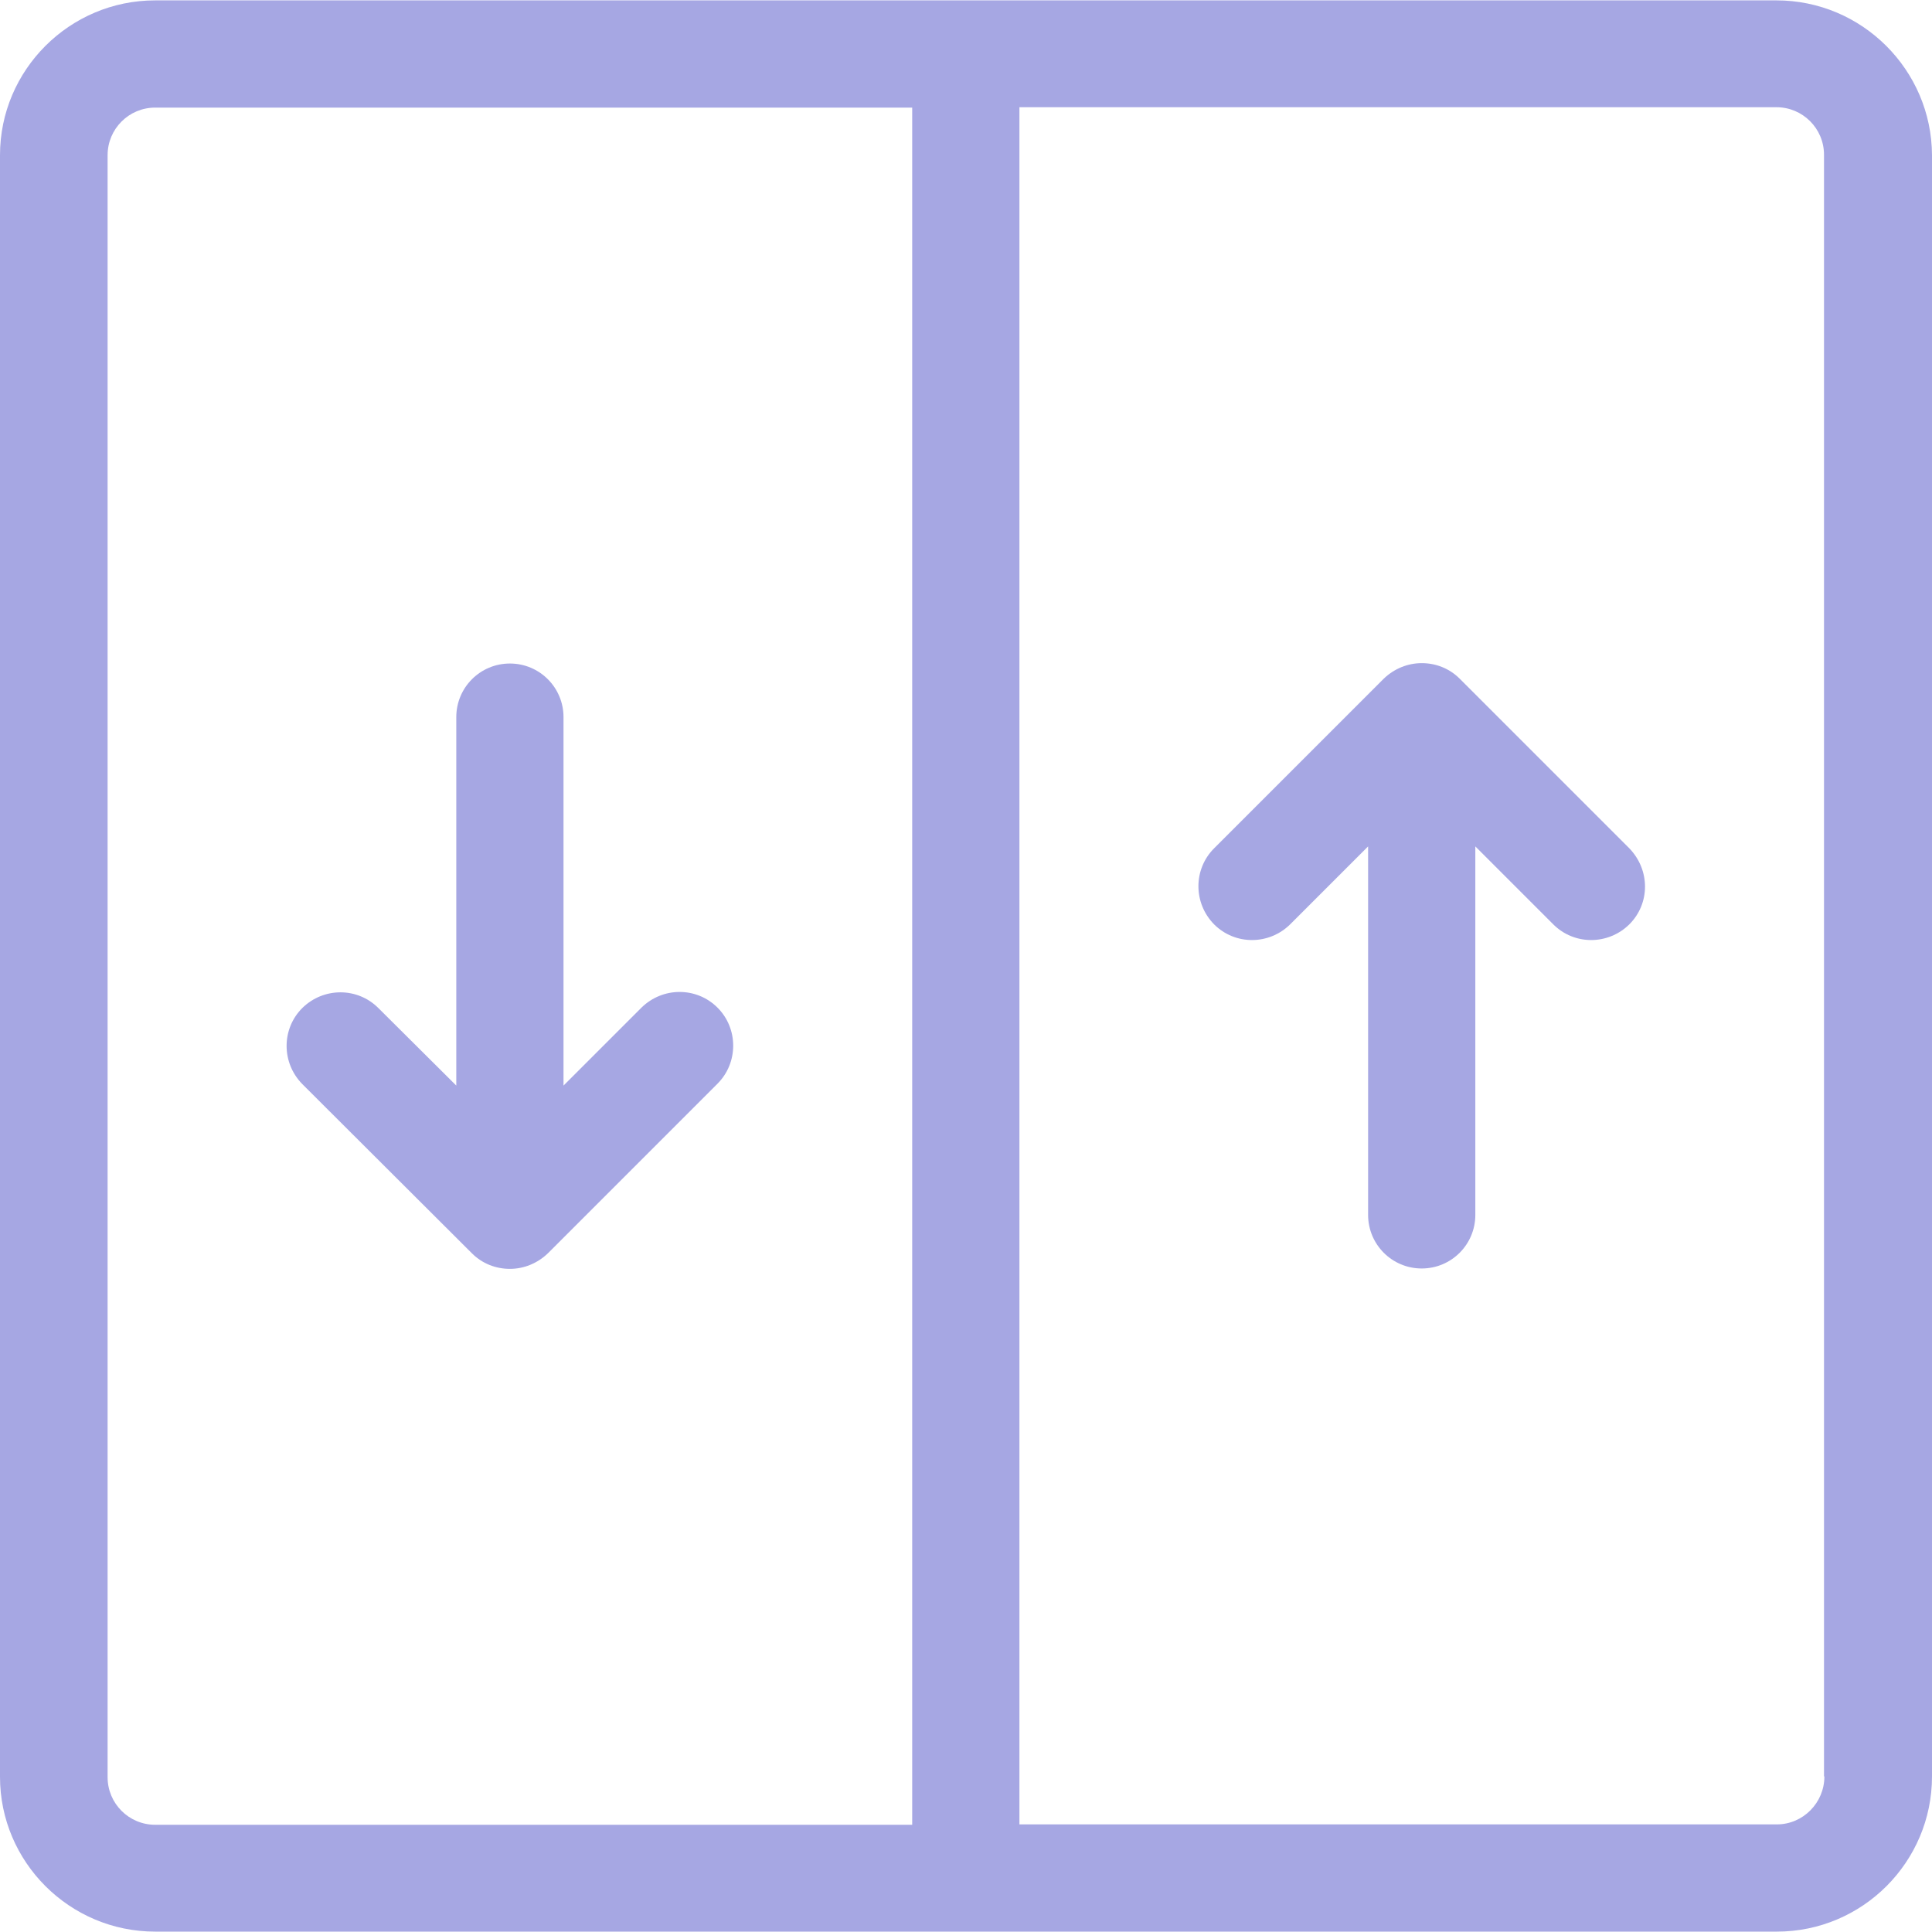
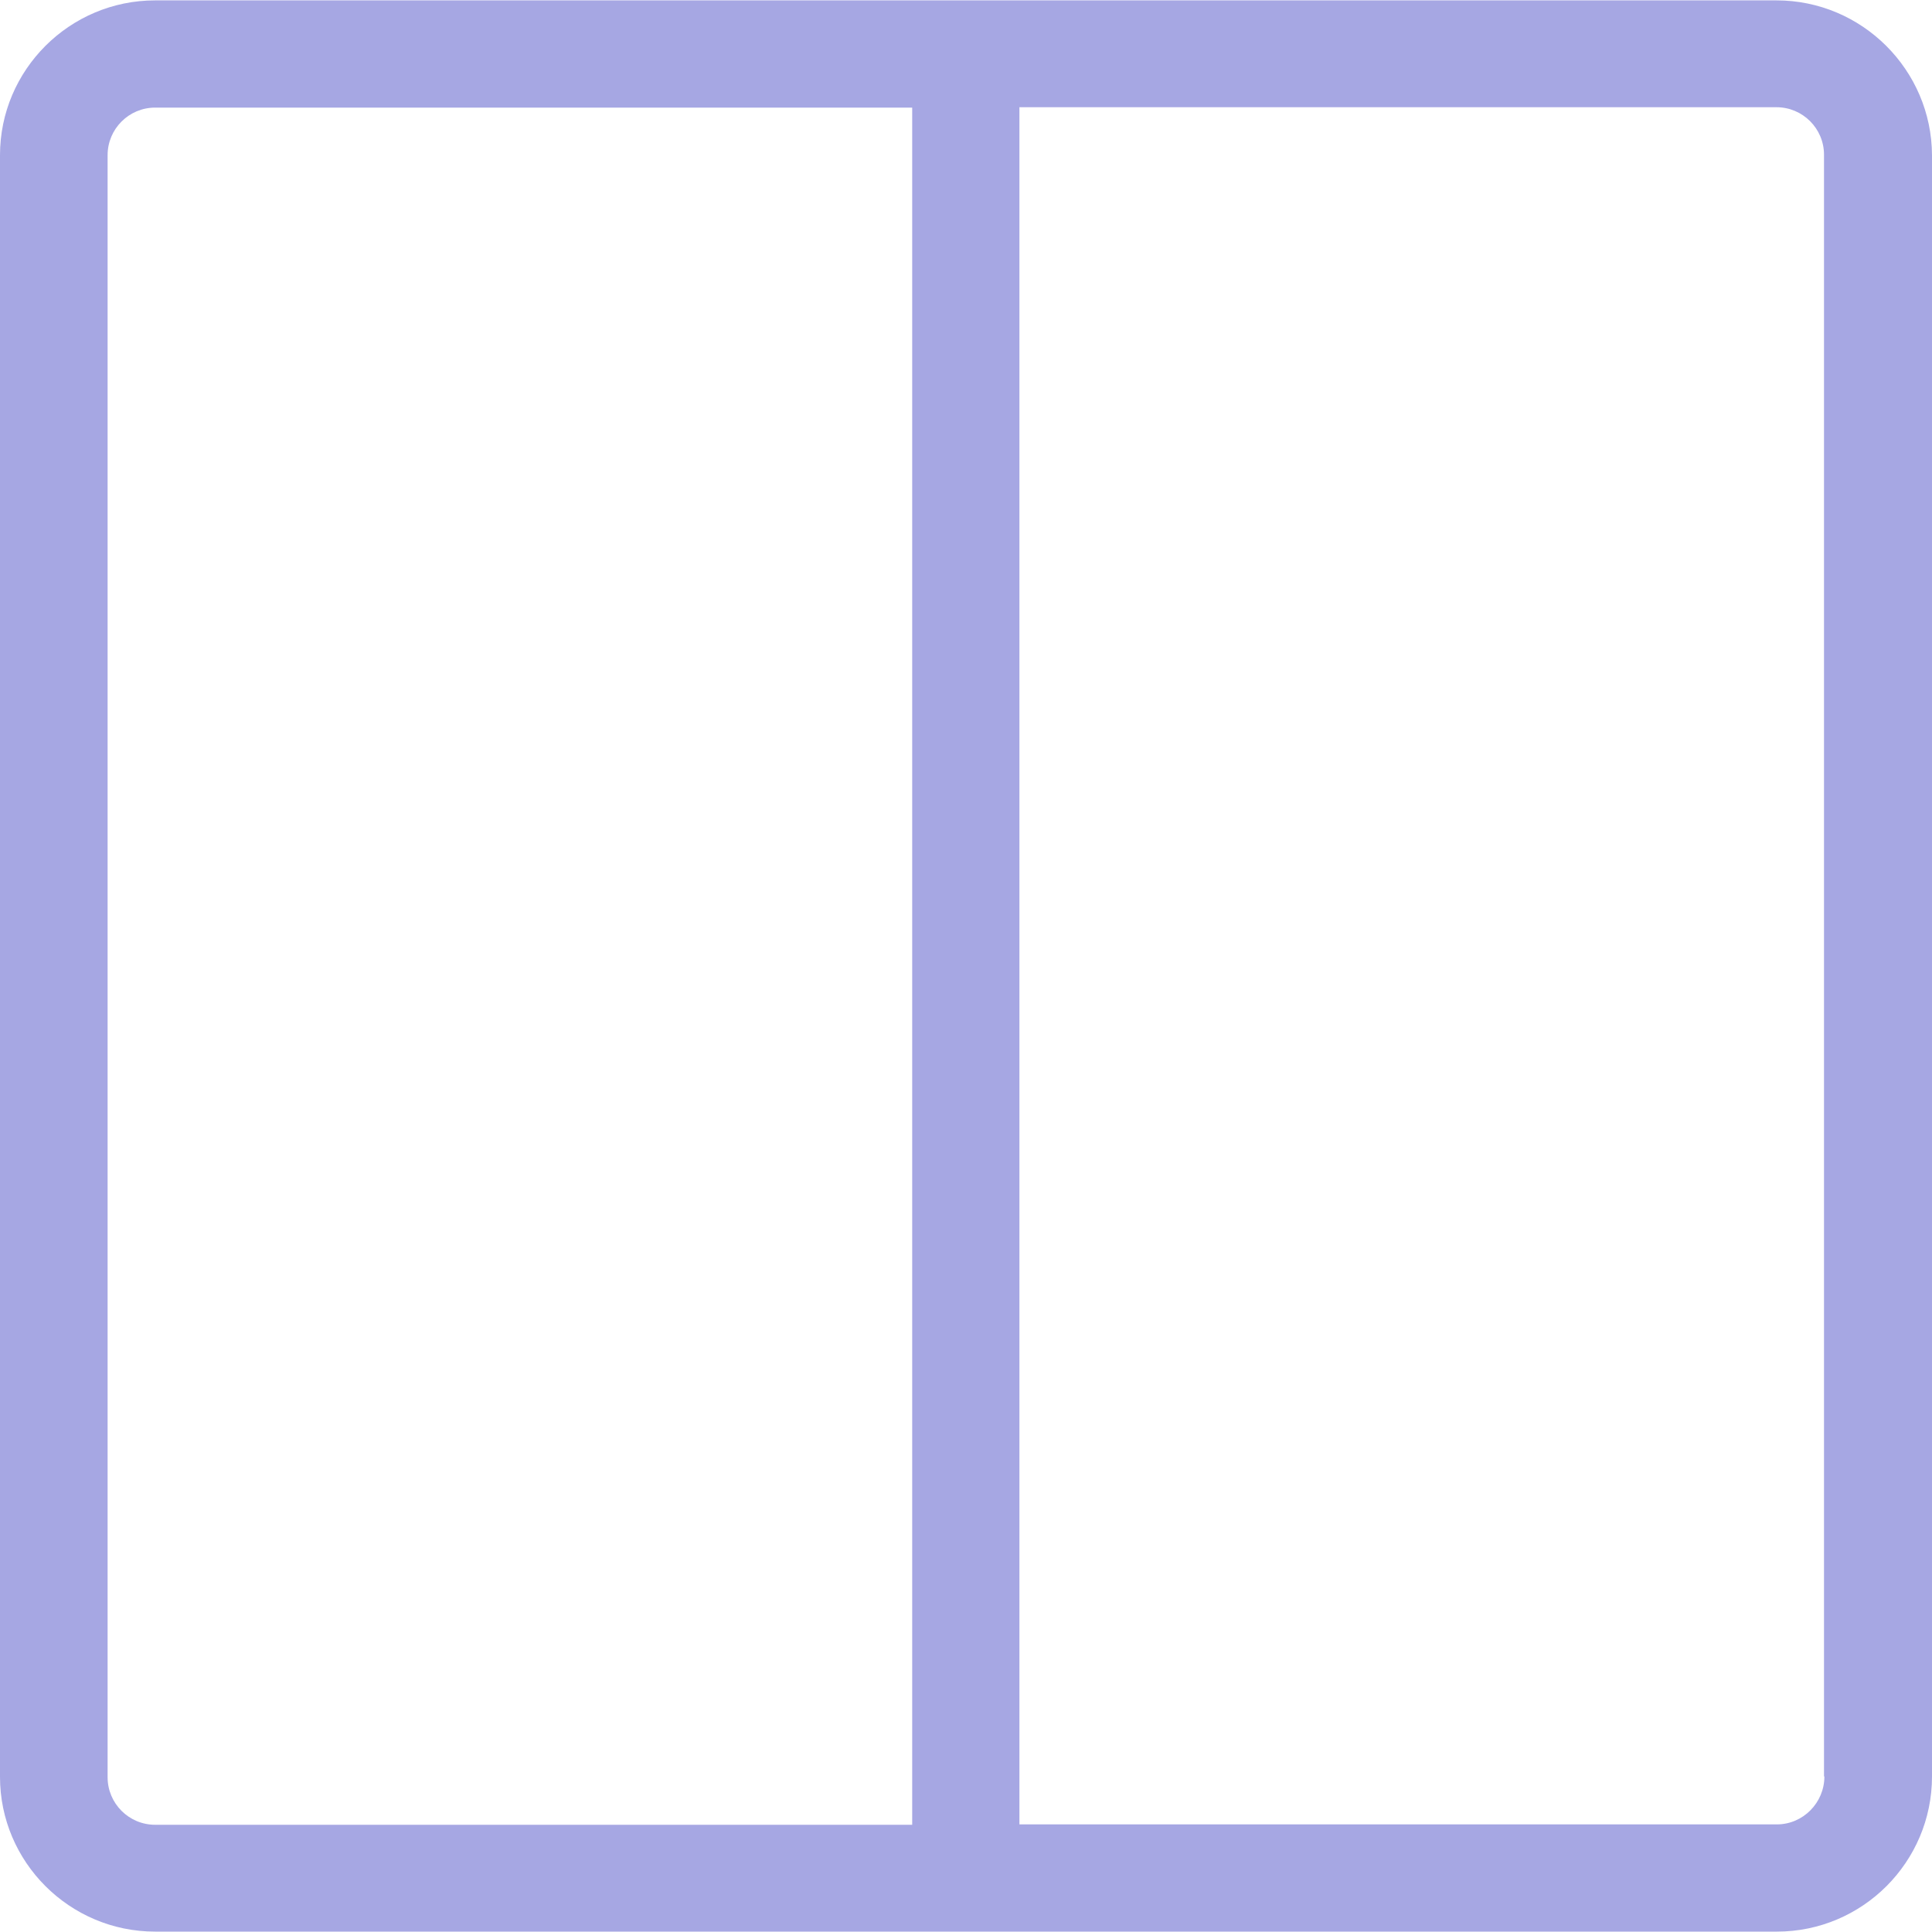
<svg xmlns="http://www.w3.org/2000/svg" version="1.1" id="Capa_1" x="0px" y="0px" viewBox="0 0 508.1 508.1" style="enable-background:new 0 0 508.1 508.1;" xml:space="preserve">
  <style type="text/css">
	.st0{fill:#A6A7E3;}
</style>
  <g>
    <g>
      <path class="st0" d="M467.2,0.1H40.8C18.3,0.1,0,18.4,0,40.8v426.5c0,22.4,18.3,40.7,40.8,40.7h426.5c22.5,0,40.8-18.3,40.8-40.8    V40.8C508,18.4,489.7,0.1,467.2,0.1z M239.9,479.9H40.8c-6.9,0-12.5-5.6-12.5-12.5V40.8c0-6.9,5.6-12.5,12.5-12.5h199.1    L239.9,479.9L239.9,479.9z M467.3,479.8H268.1V28.2h199.1c6.9,0,12.5,5.6,12.5,12.5v426.5h0.1    C479.8,474.1,474.2,479.8,467.3,479.8z" />
    </g>
  </g>
  <g>
    <g>
-       <path class="st0" d="M188.7,265c-5.5-5.5-14.4-5.5-20,0l-20.5,20.5v-96.9c0-7.8-6.3-14.1-14.1-14.1s-14.1,6.3-14.1,14.1v96.9    l-20.5-20.4c-5.5-5.5-14.4-5.5-20,0c-5.5,5.5-5.5,14.4,0,20l44.6,44.5c2.8,2.8,6.4,4.1,10,4.1s7.2-1.4,10-4.1l44.6-44.6    C194.2,279.5,194.2,270.5,188.7,265z" />
-     </g>
+       </g>
  </g>
  <g>
    <g>
-       <path class="st0" d="M428.5,223.1l-44.6-44.6c-2.8-2.8-6.4-4.1-10-4.1s-7.2,1.4-10,4.1l-44.6,44.6c-5.5,5.5-5.5,14.4,0,20    c5.5,5.5,14.4,5.5,20,0l20.5-20.5v96.9c0,7.8,6.3,14.1,14.1,14.1c7.8,0,14.1-6.3,14.1-14.1v-96.9l20.5,20.5c5.5,5.5,14.4,5.5,20,0    C434,237.6,434,228.8,428.5,223.1z" />
-     </g>
+       </g>
  </g>
</svg>